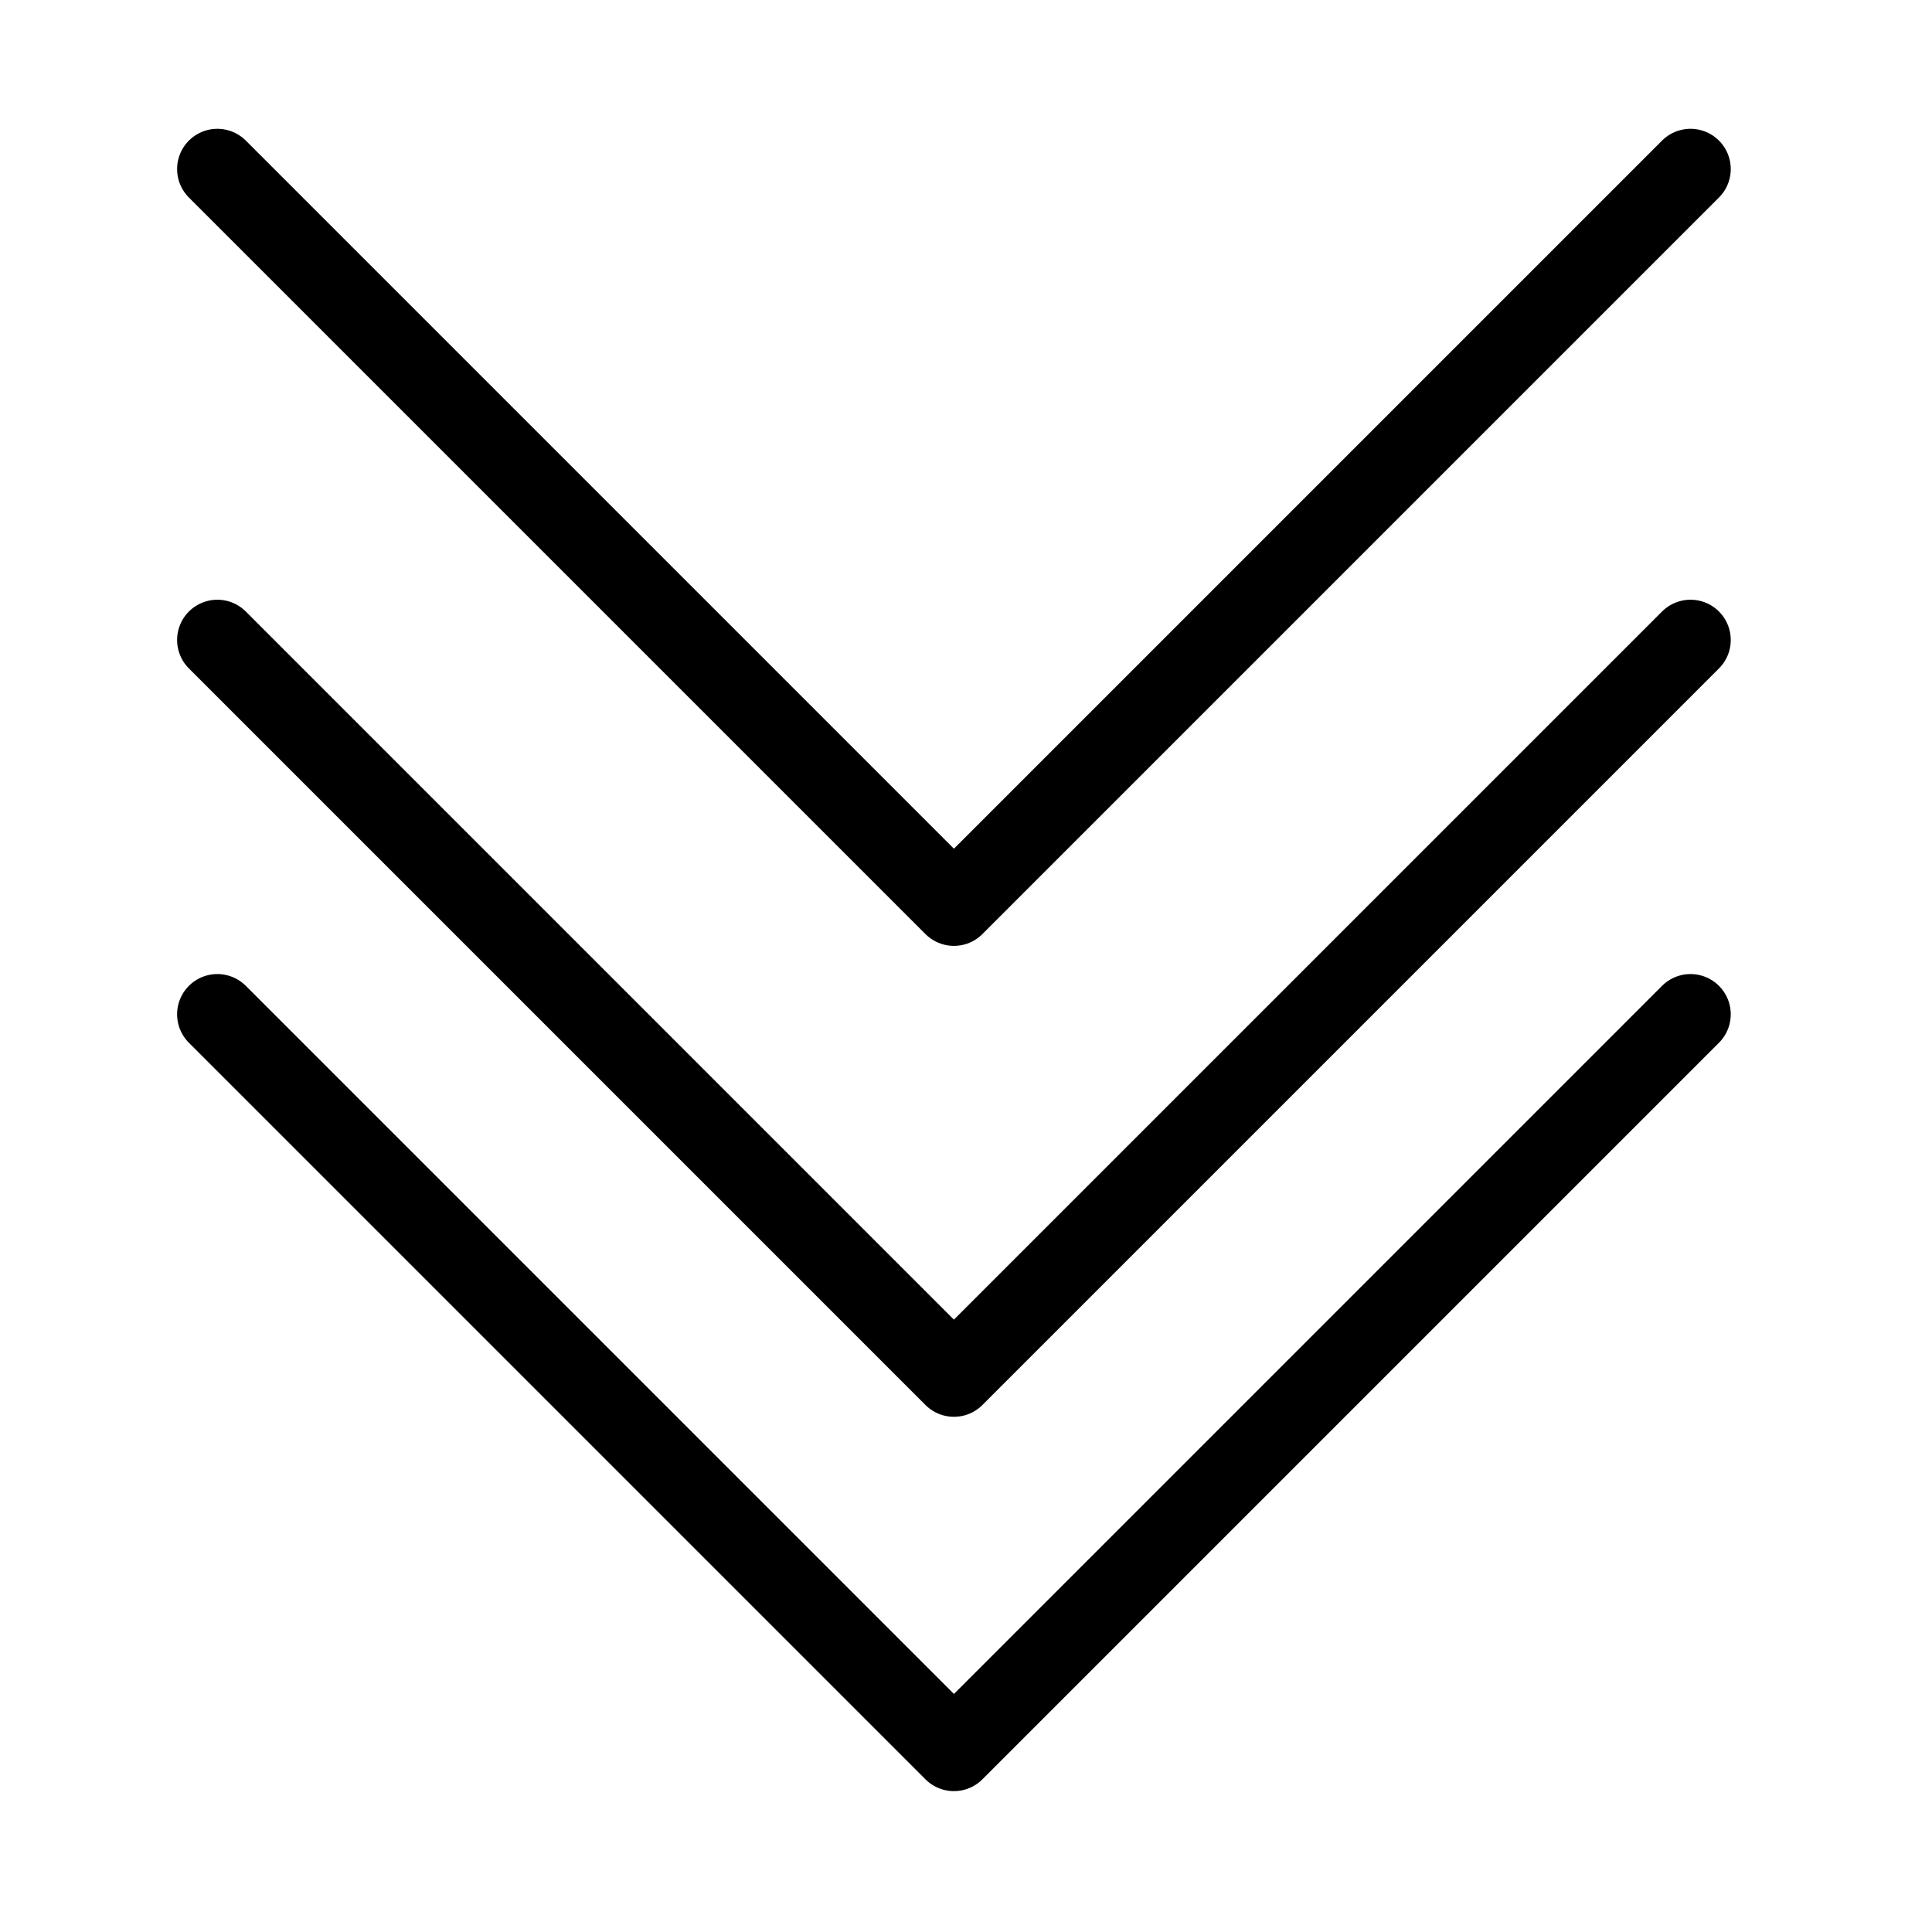
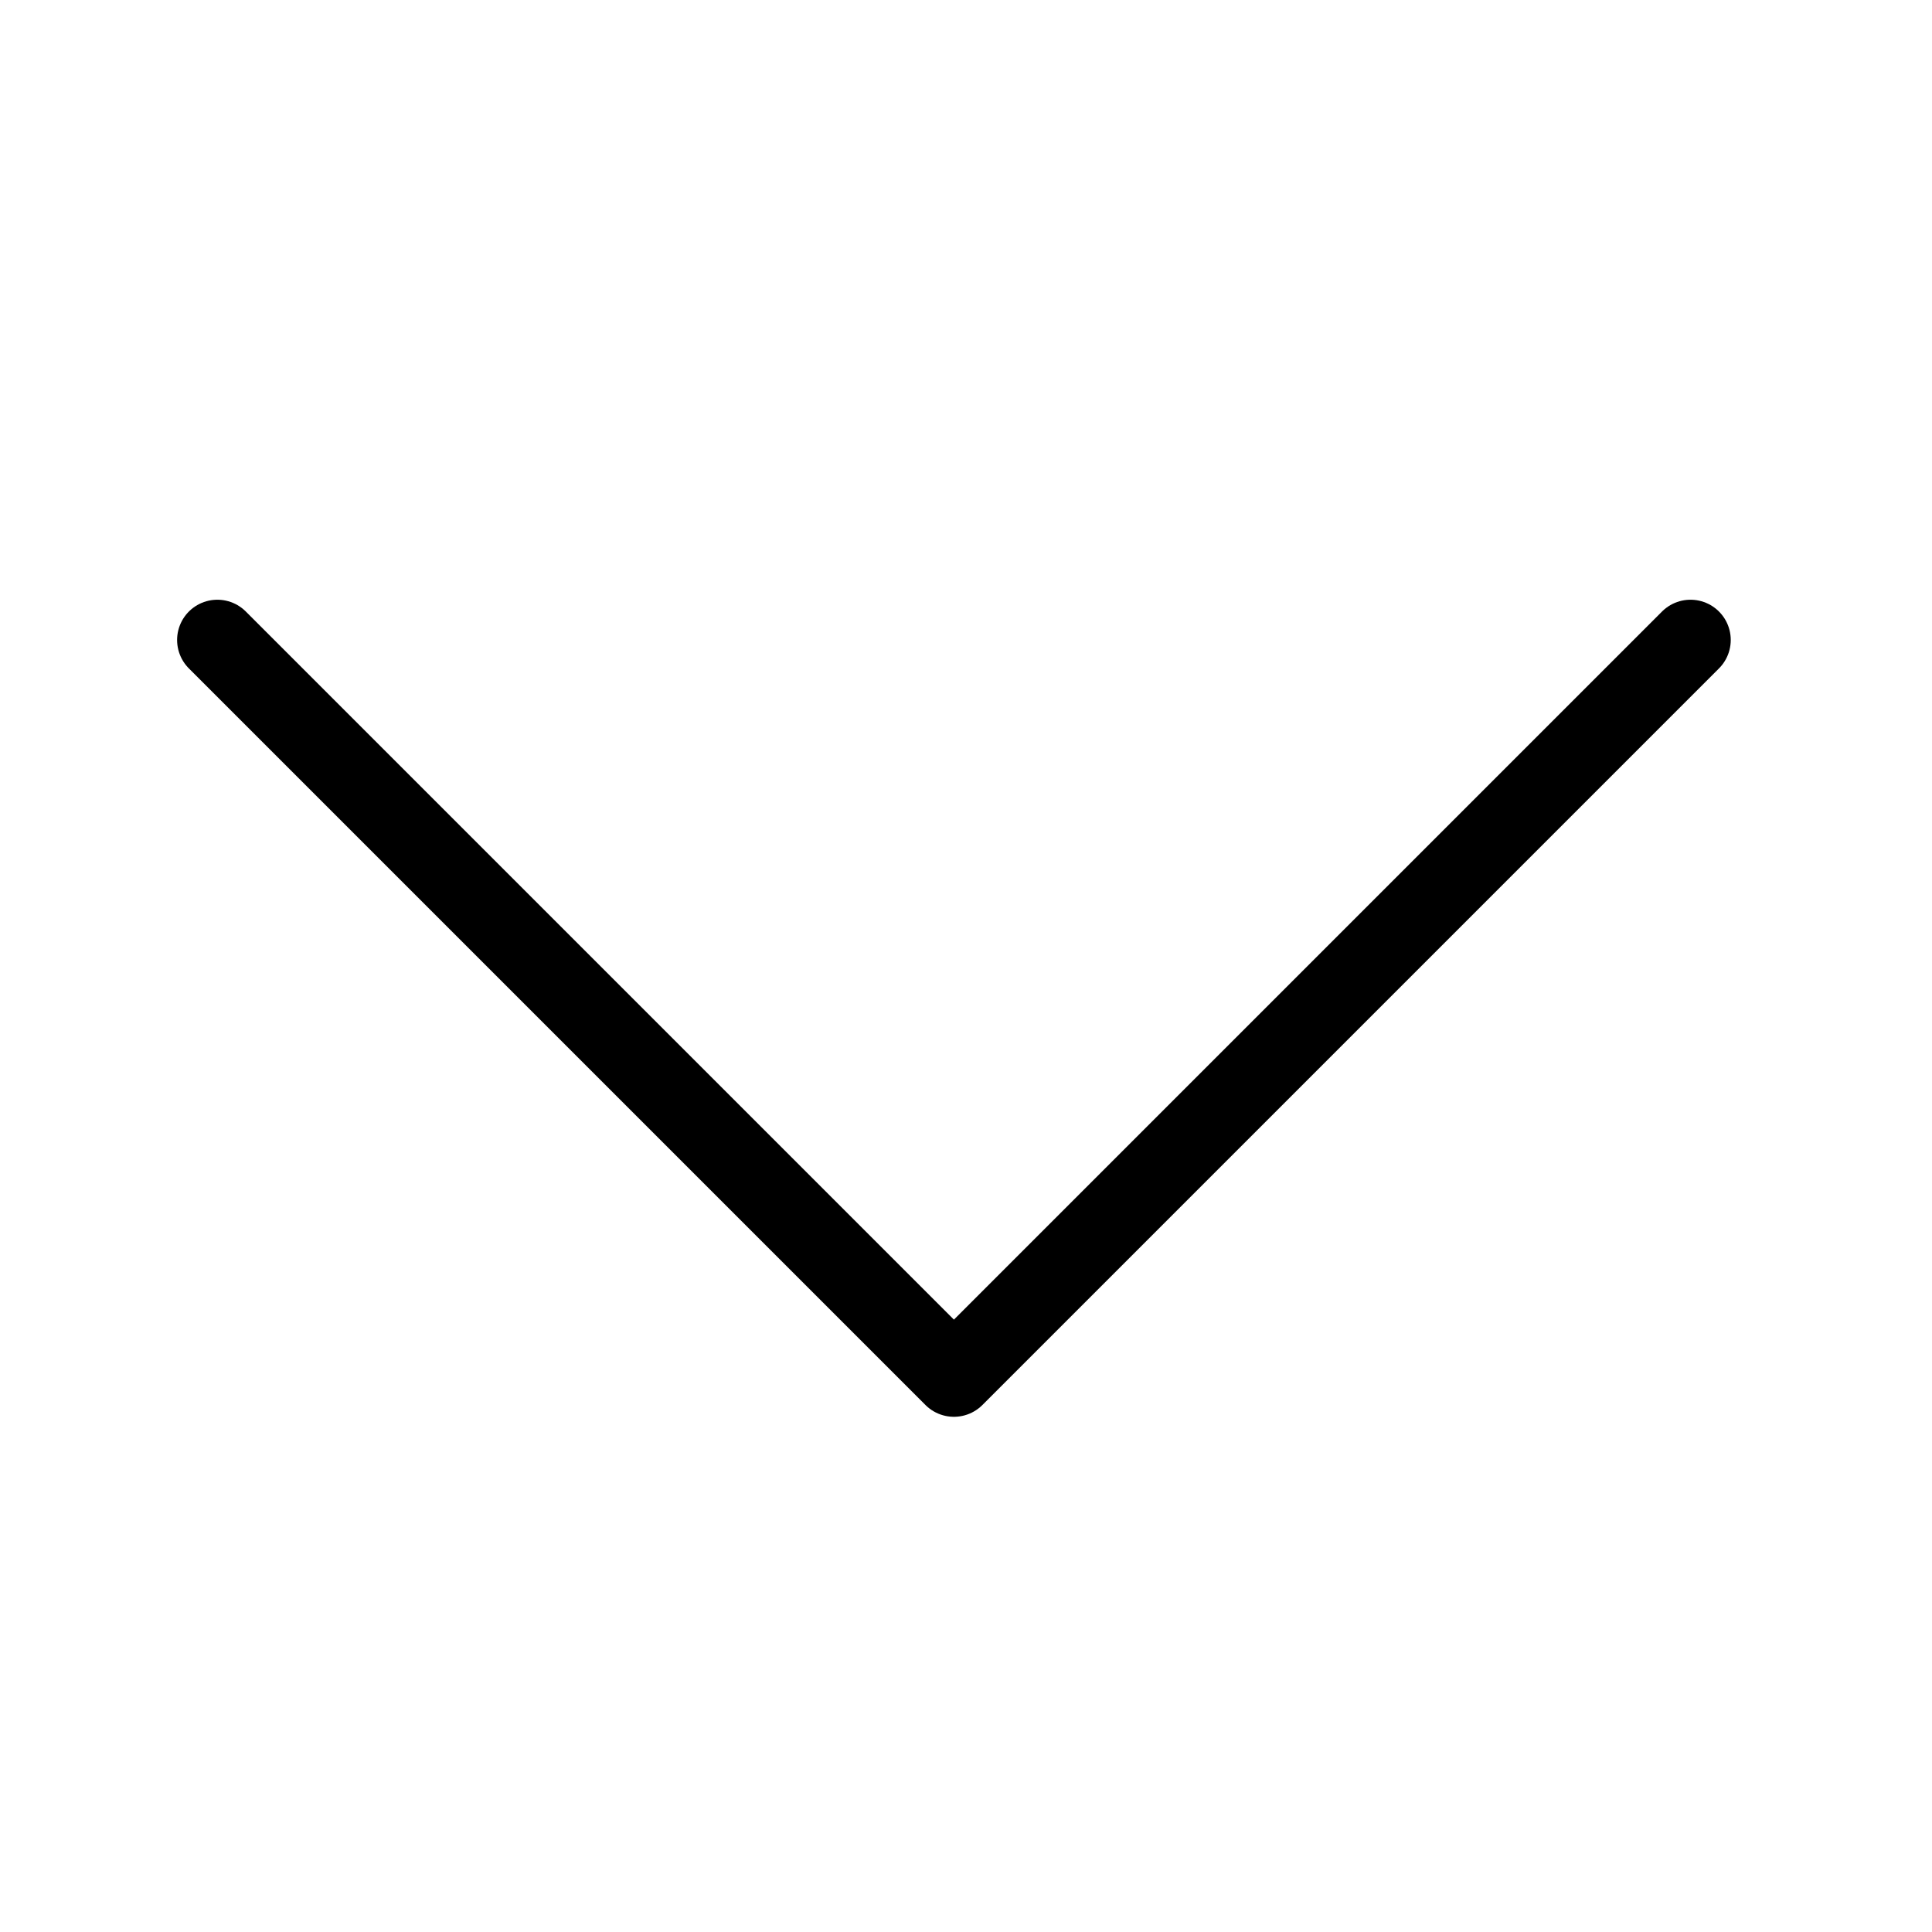
<svg xmlns="http://www.w3.org/2000/svg" fill="none" height="48" width="48">
  <g stroke="#000" stroke-linecap="round" stroke-linejoin="round" stroke-width="2">
    <path d="m5.4 15.9 18.3 18.3 18.3-18.3" />
-     <path d="m5.4 25.2 18.3 18.3 18.3-18.3m-36.6-21 18.3 18.3 18.3-18.3" />
  </g>
</svg>